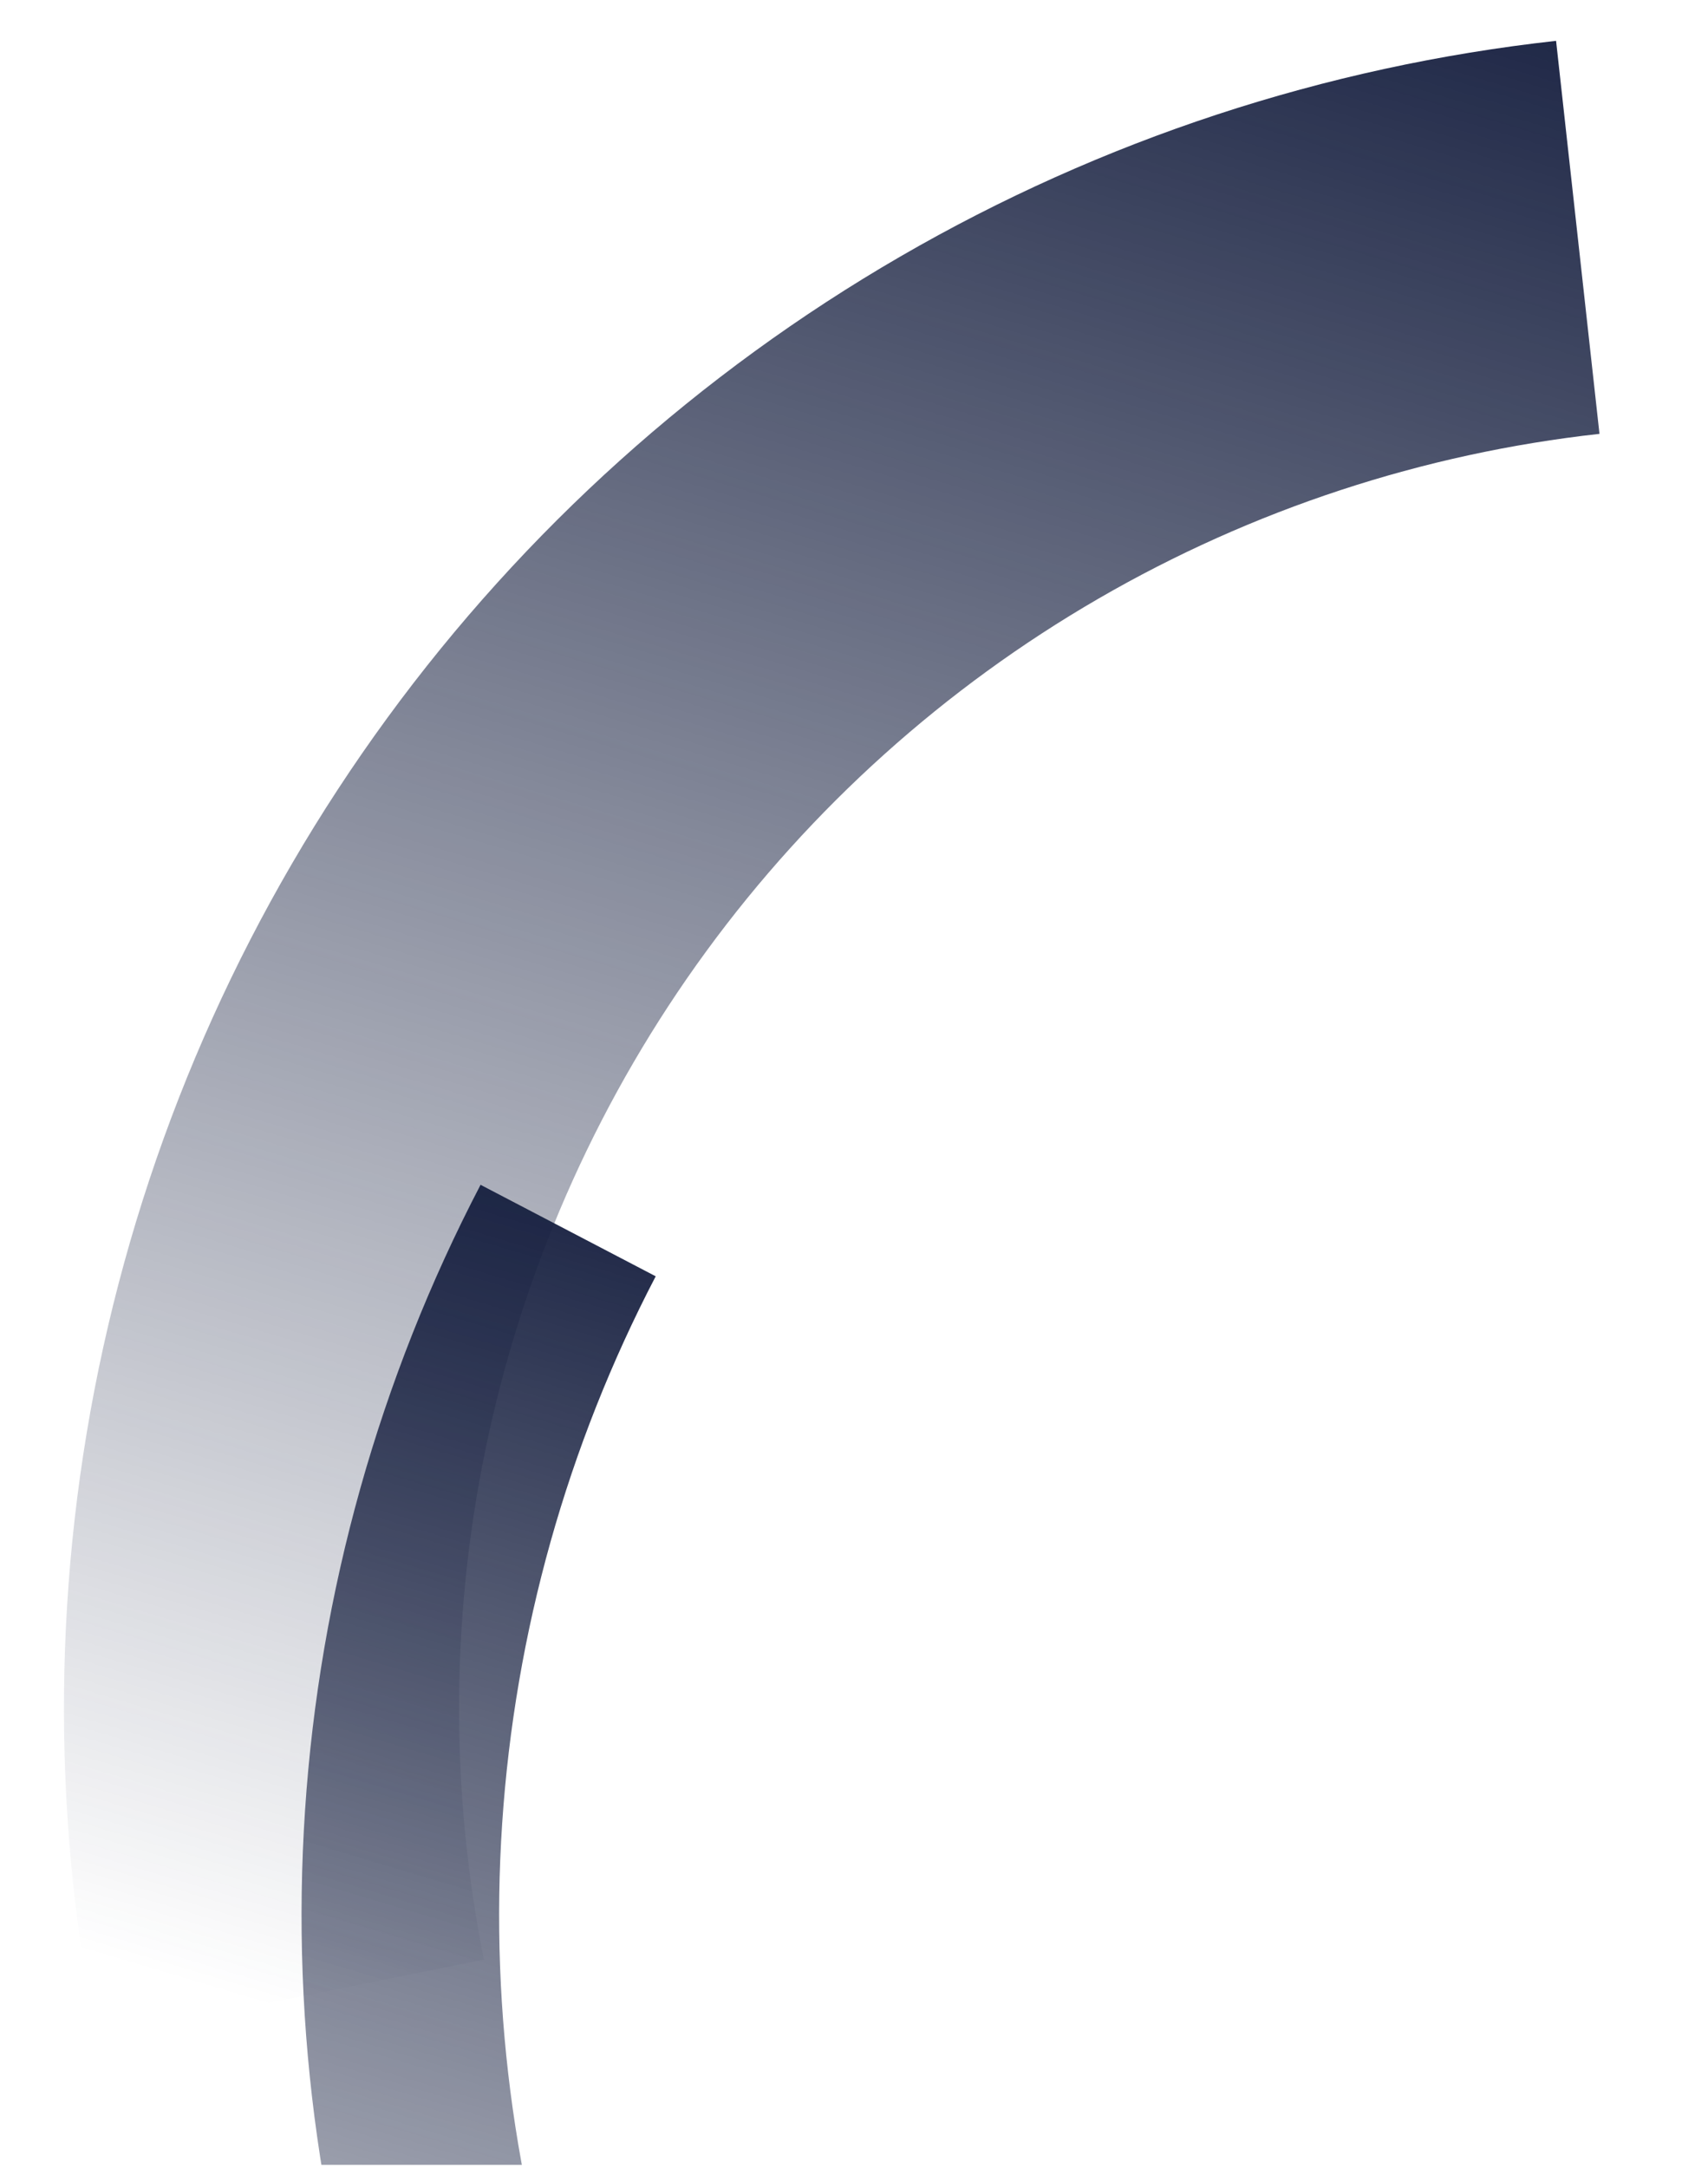
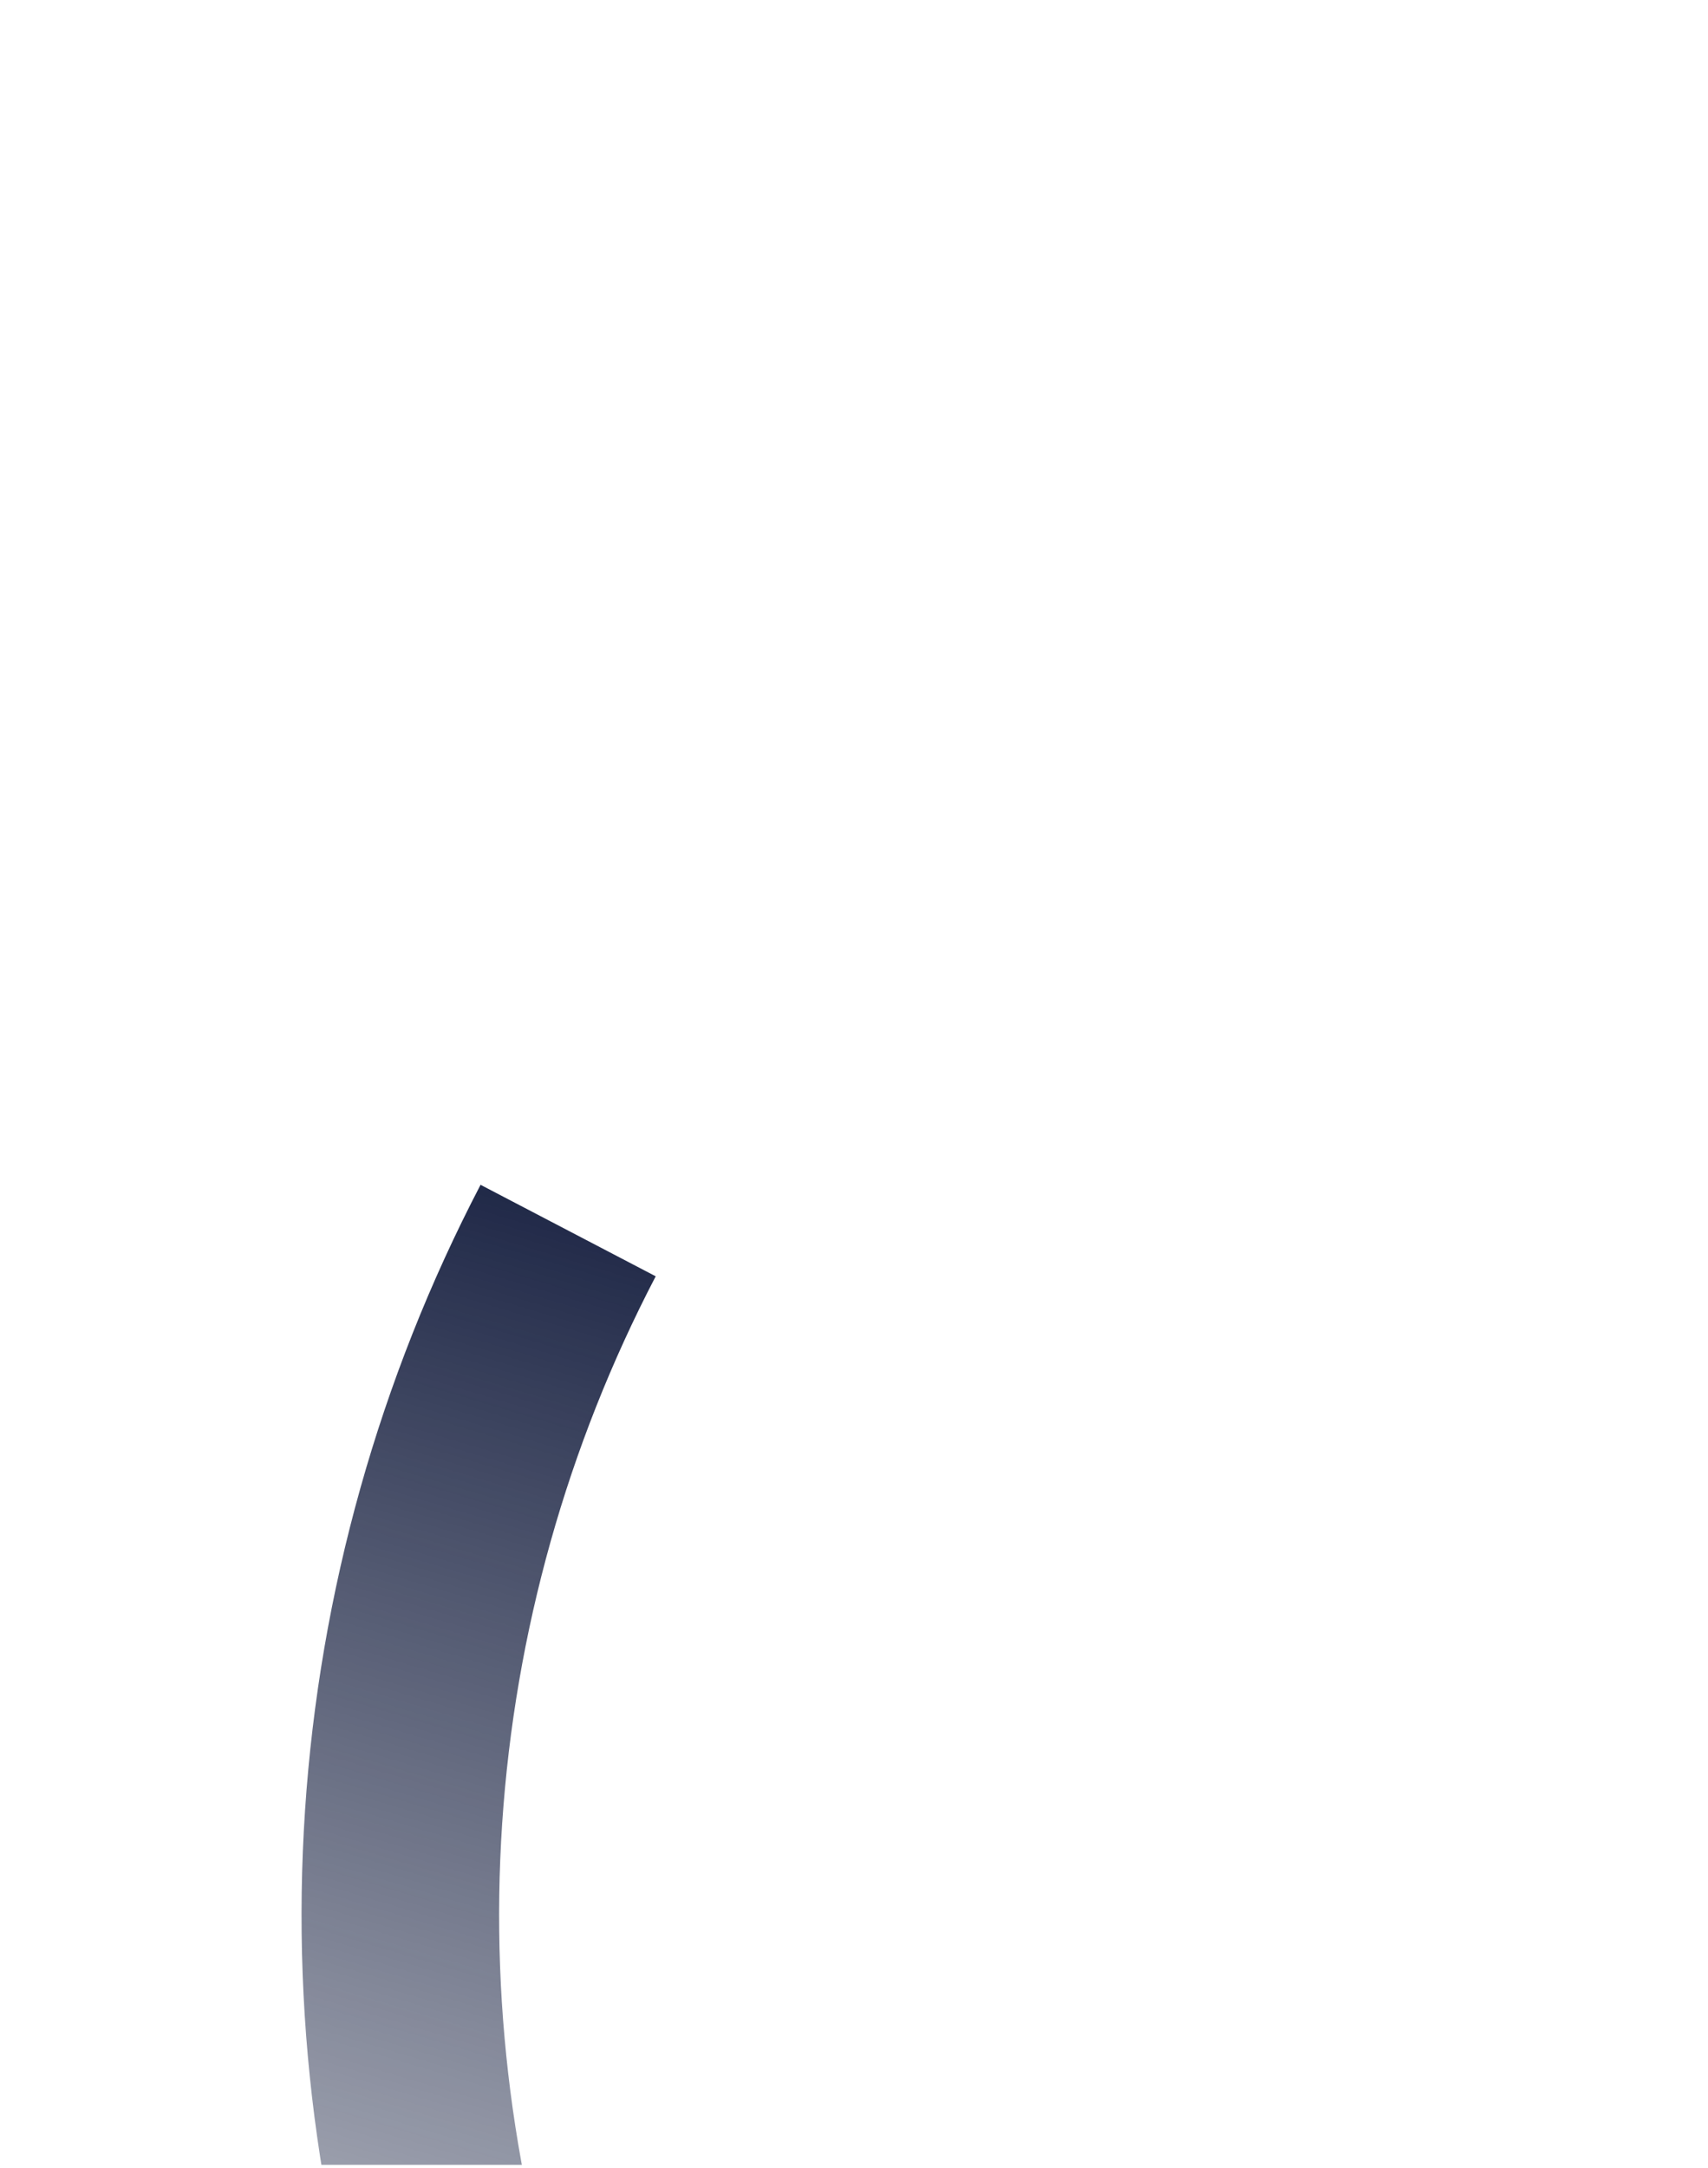
<svg xmlns="http://www.w3.org/2000/svg" width="190" height="241" viewBox="0 0 190 241" fill="none">
  <g clip-path="url(#clip0_36_1983)">
    <g clip-path="url(#clip1_36_1983)">
-       <path d="M10.743 226.52C5.666 201.16 5.919 175.021 11.486 149.764C17.054 124.507 27.813 100.684 43.082 79.808C58.35 58.933 77.793 41.461 100.177 28.503C122.56 15.545 147.394 7.385 173.1 4.54L177.928 48.227C158.286 50.402 139.311 56.637 122.207 66.537C105.103 76.436 90.245 89.784 78.575 105.732C66.906 121.68 58.679 139.881 54.419 159.178C50.159 178.475 49.957 198.448 53.828 217.827L10.743 226.52Z" fill="url(#paint0_linear_36_1983)" />
      <path d="M141.731 374.99C119.255 365.654 98.966 351.745 82.153 334.147C65.34 316.549 52.371 295.647 44.07 272.768C35.768 249.889 32.316 225.534 33.932 201.249C35.549 176.964 42.198 153.281 53.458 131.704L72.942 141.875C63.093 160.748 57.277 181.462 55.862 202.702C54.448 223.943 57.466 245.245 64.724 265.257C71.983 285.269 83.324 303.553 98.026 318.947C112.729 334.341 130.473 346.51 150.13 354.68L141.731 374.99Z" fill="url(#paint1_linear_36_1983)" />
    </g>
  </g>
  <defs>
    <linearGradient id="paint0_linear_36_1983" x1="23.595" y1="267.678" x2="110.62" y2="-23.848" gradientUnits="userSpaceOnUse">
      <stop stop-color="#182141" stop-opacity="0" />
      <stop offset="0.146" stop-color="#182141" stop-opacity="0" />
      <stop offset="1" stop-color="#182141" />
    </linearGradient>
    <linearGradient id="paint1_linear_36_1983" x1="36.264" y1="373.444" x2="106.07" y2="139.6" gradientUnits="userSpaceOnUse">
      <stop stop-color="#182141" stop-opacity="0" />
      <stop offset="0.146" stop-color="#182141" stop-opacity="0" />
      <stop offset="1" stop-color="#182141" />
    </linearGradient>
    <clipPath id="clip0_36_1983">
      <rect width="189.468" height="240.646" fill="white" />
    </clipPath>
    <clipPath id="clip1_36_1983">
      <rect width="215.476" height="294.721" fill="white" transform="translate(106.1 305.969) rotate(-147.379)" />
    </clipPath>
  </defs>
</svg>